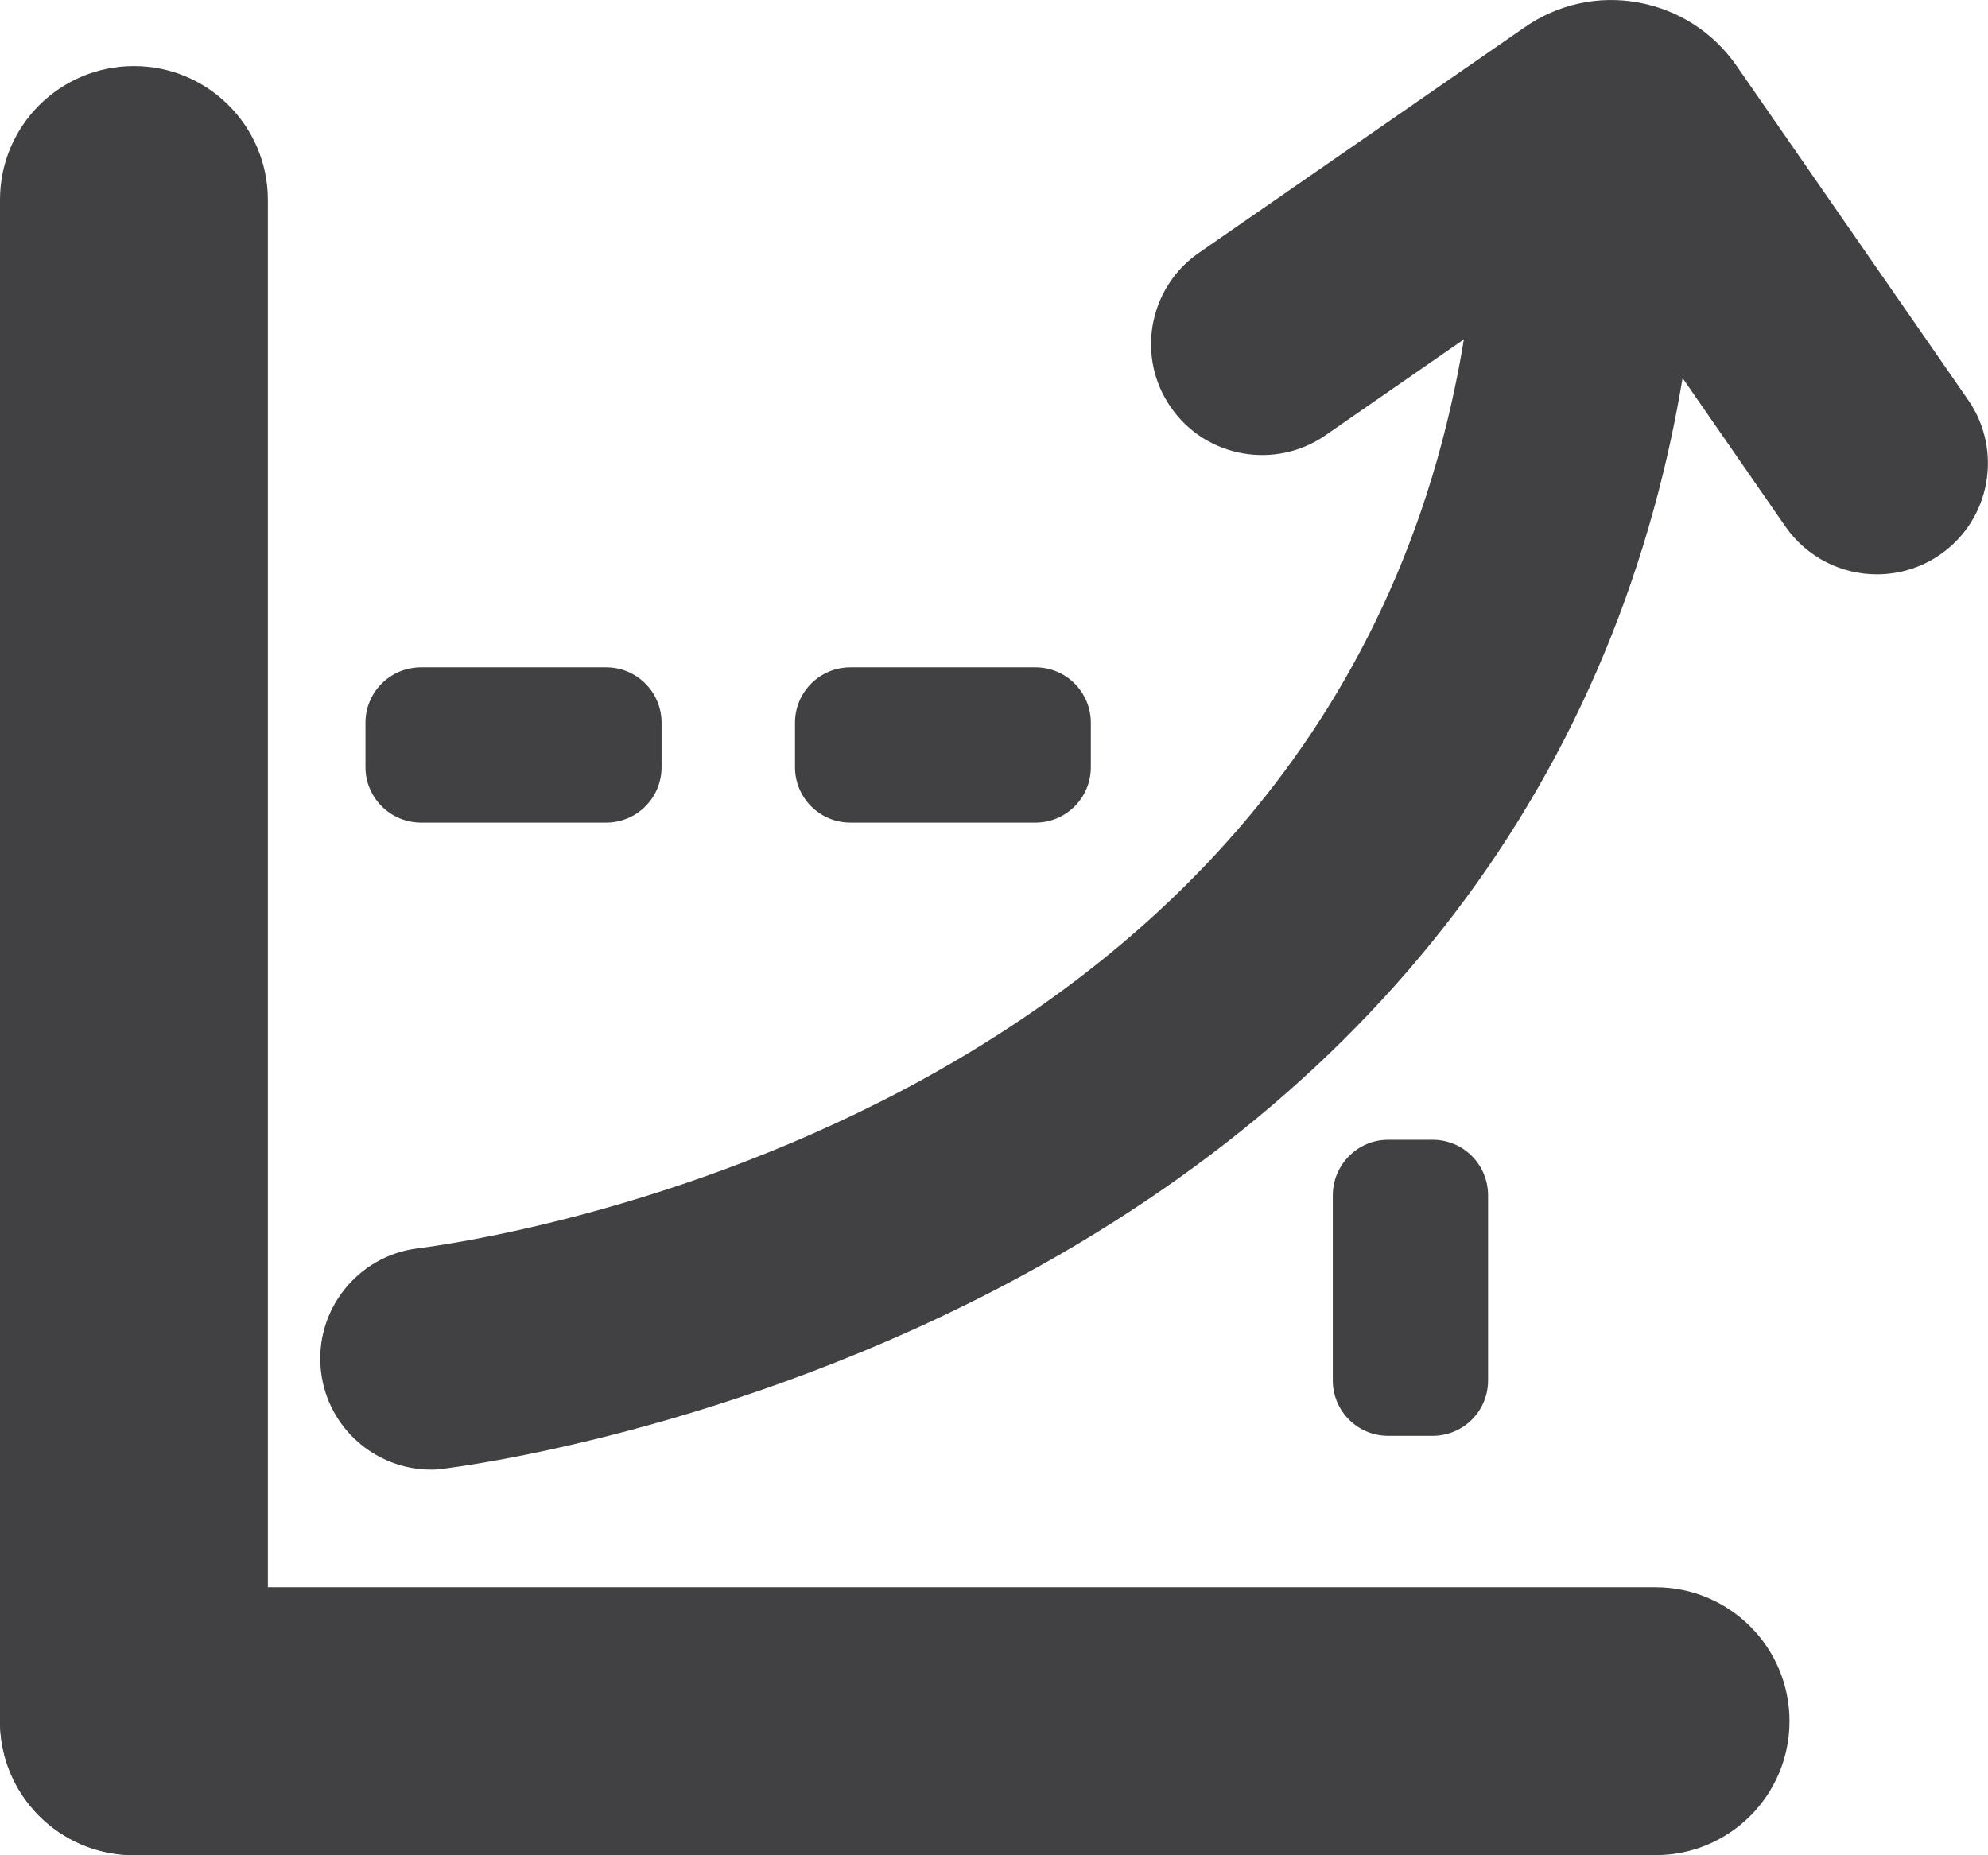
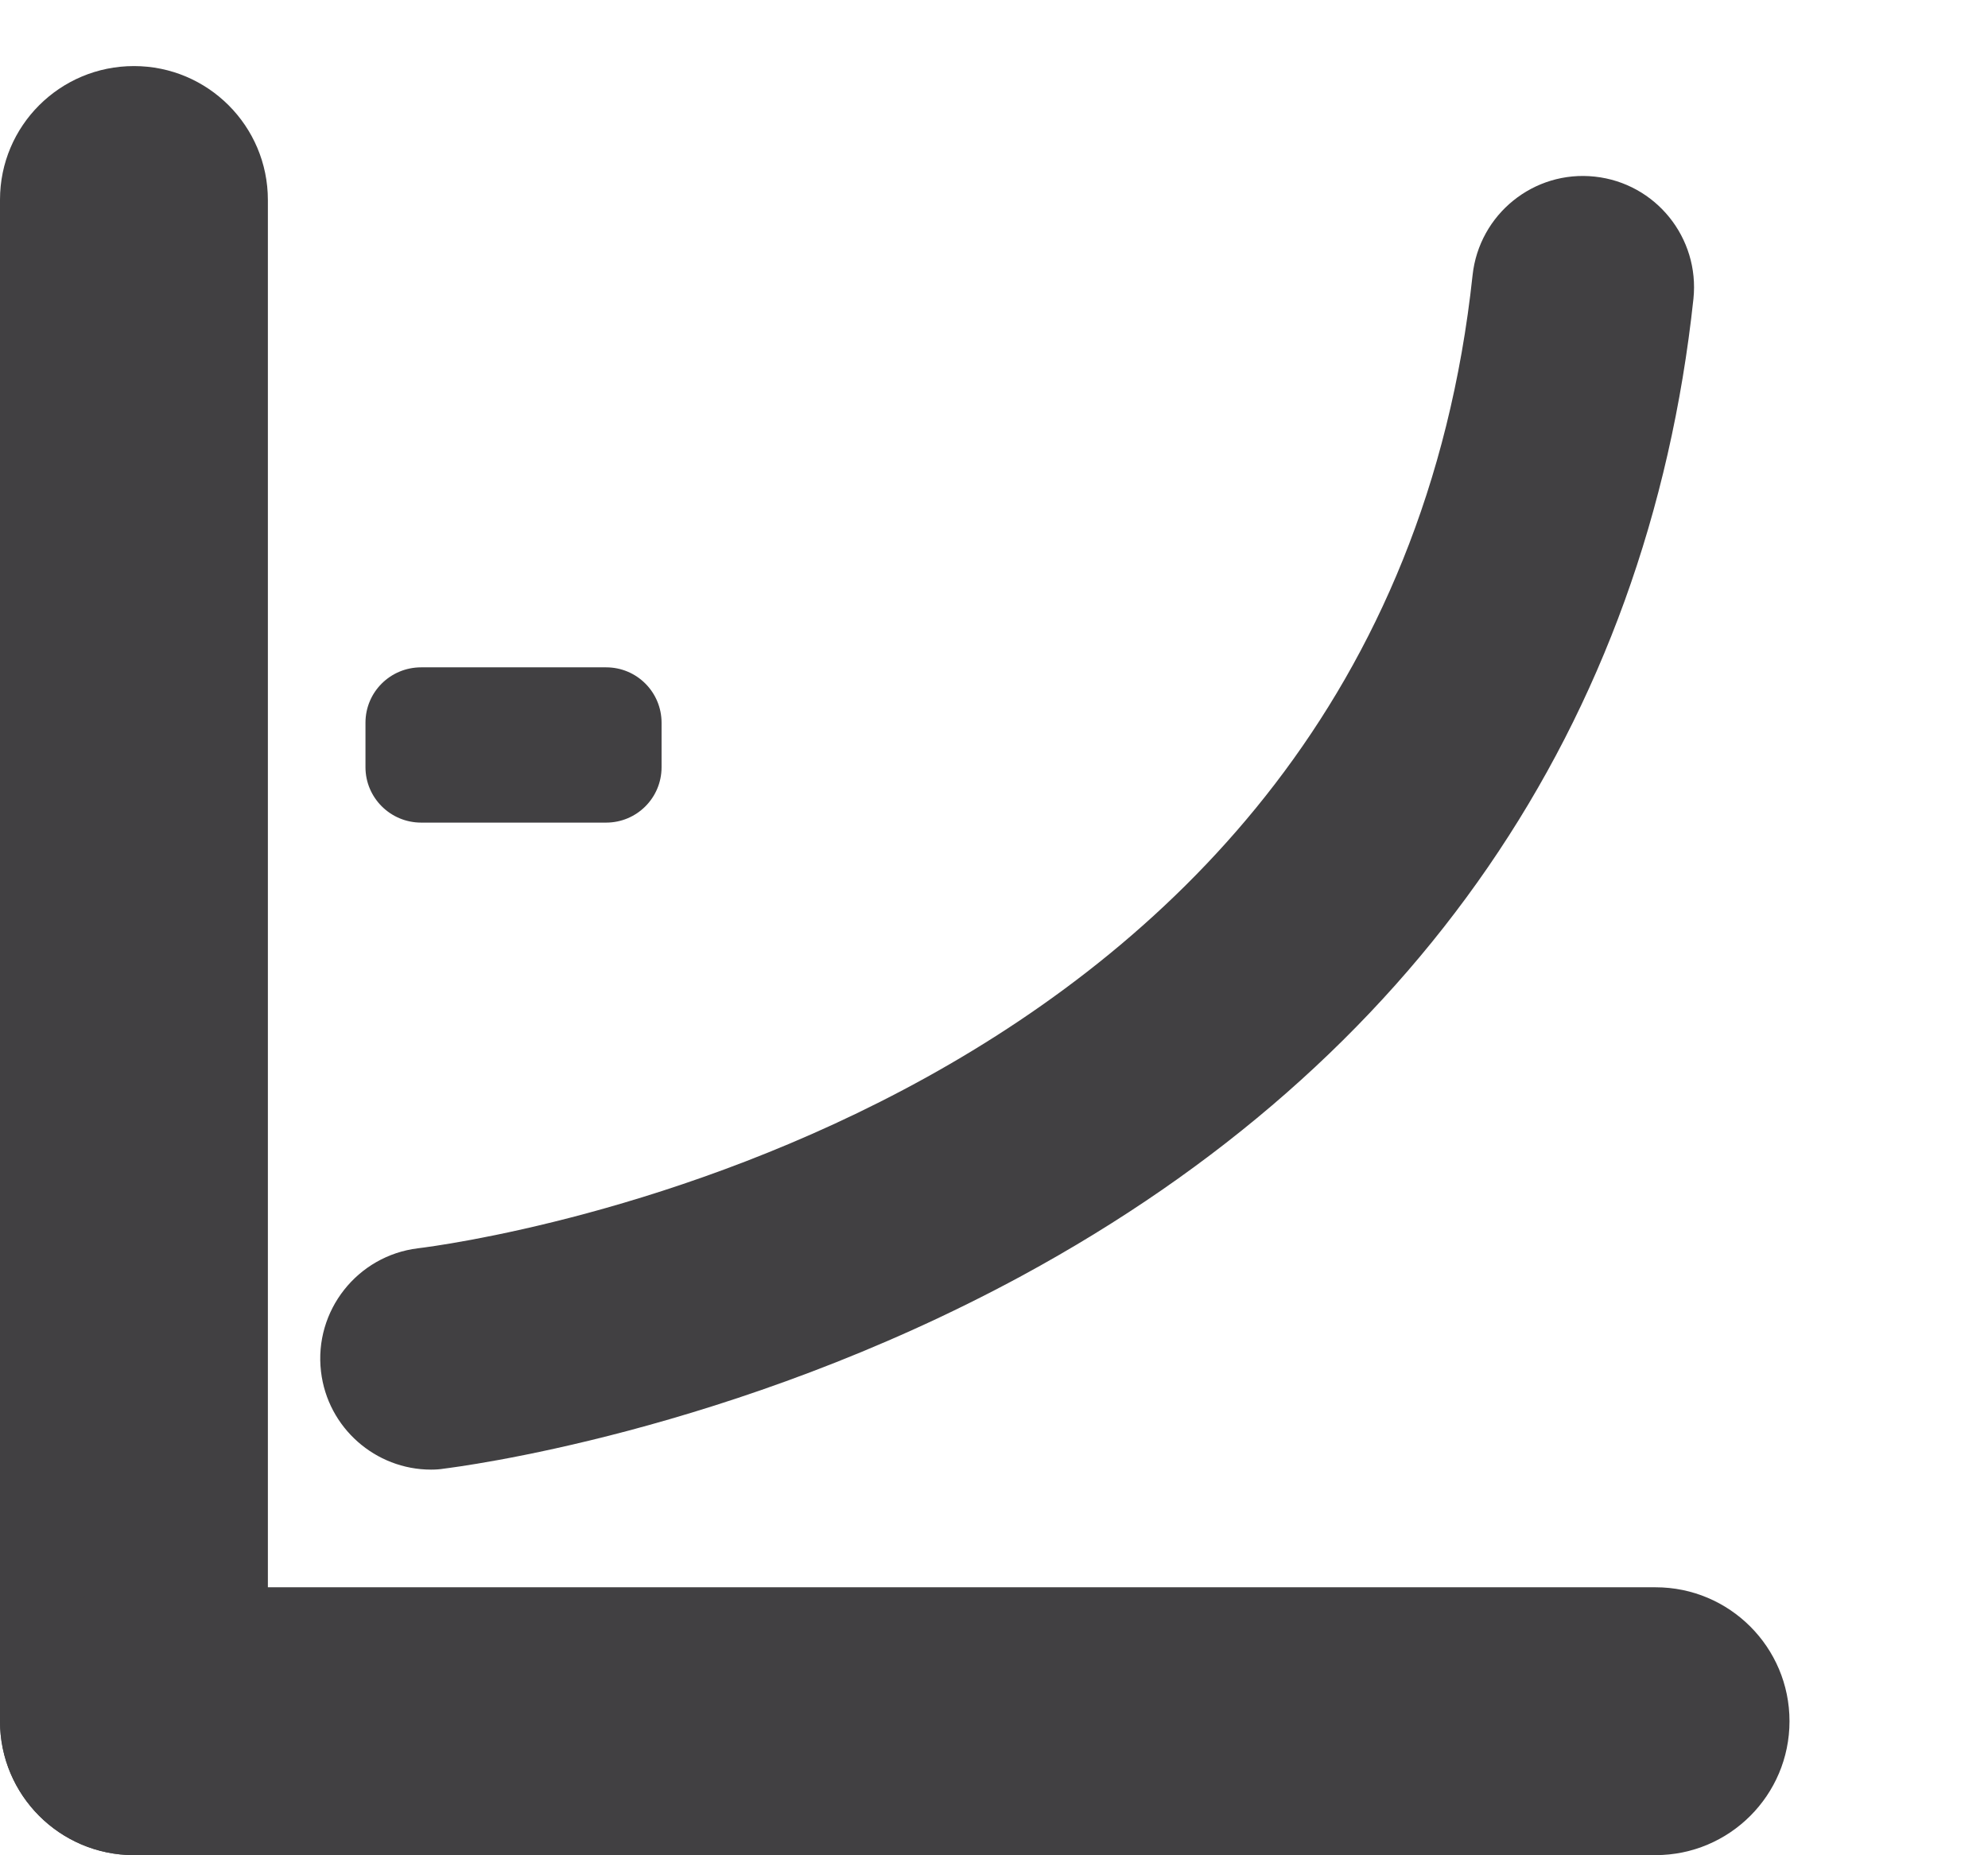
<svg xmlns="http://www.w3.org/2000/svg" version="1.1" id="Layer_1" x="0px" y="0px" viewBox="0 0 782.2 730" style="enable-background:new 0 0 782.2 730;" xml:space="preserve">
  <style type="text/css">
	.st0{fill:#414042;}
</style>
  <g>
    <path class="st0" d="M105.4,677.3c0,29.1-23.6,52.7-52.7,52.7l0,0C23.6,730,0,706.4,0,677.3V78.6C0,49.5,23.6,26,52.7,26l0,0   c29.1,0,52.7,23.6,52.7,52.7V677.3z" />
    <path class="st0" d="M52.7,730C23.6,730,0,706.4,0,677.3l0,0c0-29.1,23.6-52.7,52.7-52.7h598.7c29.1,0,52.7,23.6,52.7,52.7l0,0   c0,29.1-23.6,52.7-52.7,52.7H52.7z" />
    <g>
      <path class="st0" d="M169.6,578.3c-21.8,0-40.7-16.4-43.3-38.6c-2.8-23.9,14.3-45.6,38.2-48.5c15.8-1.9,379.2-49.8,414.9-382.9    c2.6-24,24.1-41.4,48.1-38.8c24,2.6,41.3,24.1,38.8,48.1c-18,167.5-109.3,300.4-264.2,384.4c-114.4,62-222.8,75.3-227.3,75.9    C173,578.2,171.3,578.3,169.6,578.3z" />
    </g>
    <g>
-       <path class="st0" d="M738.5,226c-13.9,0-27.5-6.6-36-18.8l-75.5-109l-105.5,73.1c-19.8,13.7-47.1,8.8-60.8-11    c-13.8-19.8-8.8-47.1,11-60.8l128.1-88.7C613,1.6,629-1.9,644.7,1c15.7,2.9,29.4,11.7,38.5,24.8l91.2,131.6    c13.7,19.8,8.8,47.1-11,60.8C755.8,223.5,747.1,226,738.5,226z" />
-     </g>
+       </g>
    <path class="st0" d="M260.3,301.9c0,12.1-9.8,21.8-21.8,21.8h-72.8c-12.1,0-21.9-9.8-21.9-21.8v-17.5c0-12.1,9.8-21.8,21.9-21.8   h72.8c12.1,0,21.8,9.8,21.8,21.8V301.9z" />
-     <path class="st0" d="M429.2,301.9c0,12.1-9.8,21.8-21.8,21.8h-72.8c-12.1,0-21.8-9.8-21.8-21.8v-17.5c0-12.1,9.8-21.8,21.8-21.8   h72.8c12.1,0,21.8,9.8,21.8,21.8V301.9z" />
-     <path class="st0" d="M546.2,565c-12.1,0-21.8-9.8-21.8-21.8v-72.8c0-12.1,9.8-21.9,21.8-21.9h17.5c12.1,0,21.8,9.8,21.8,21.9v72.8   c0,12.1-9.8,21.8-21.8,21.8H546.2z" />
  </g>
</svg>